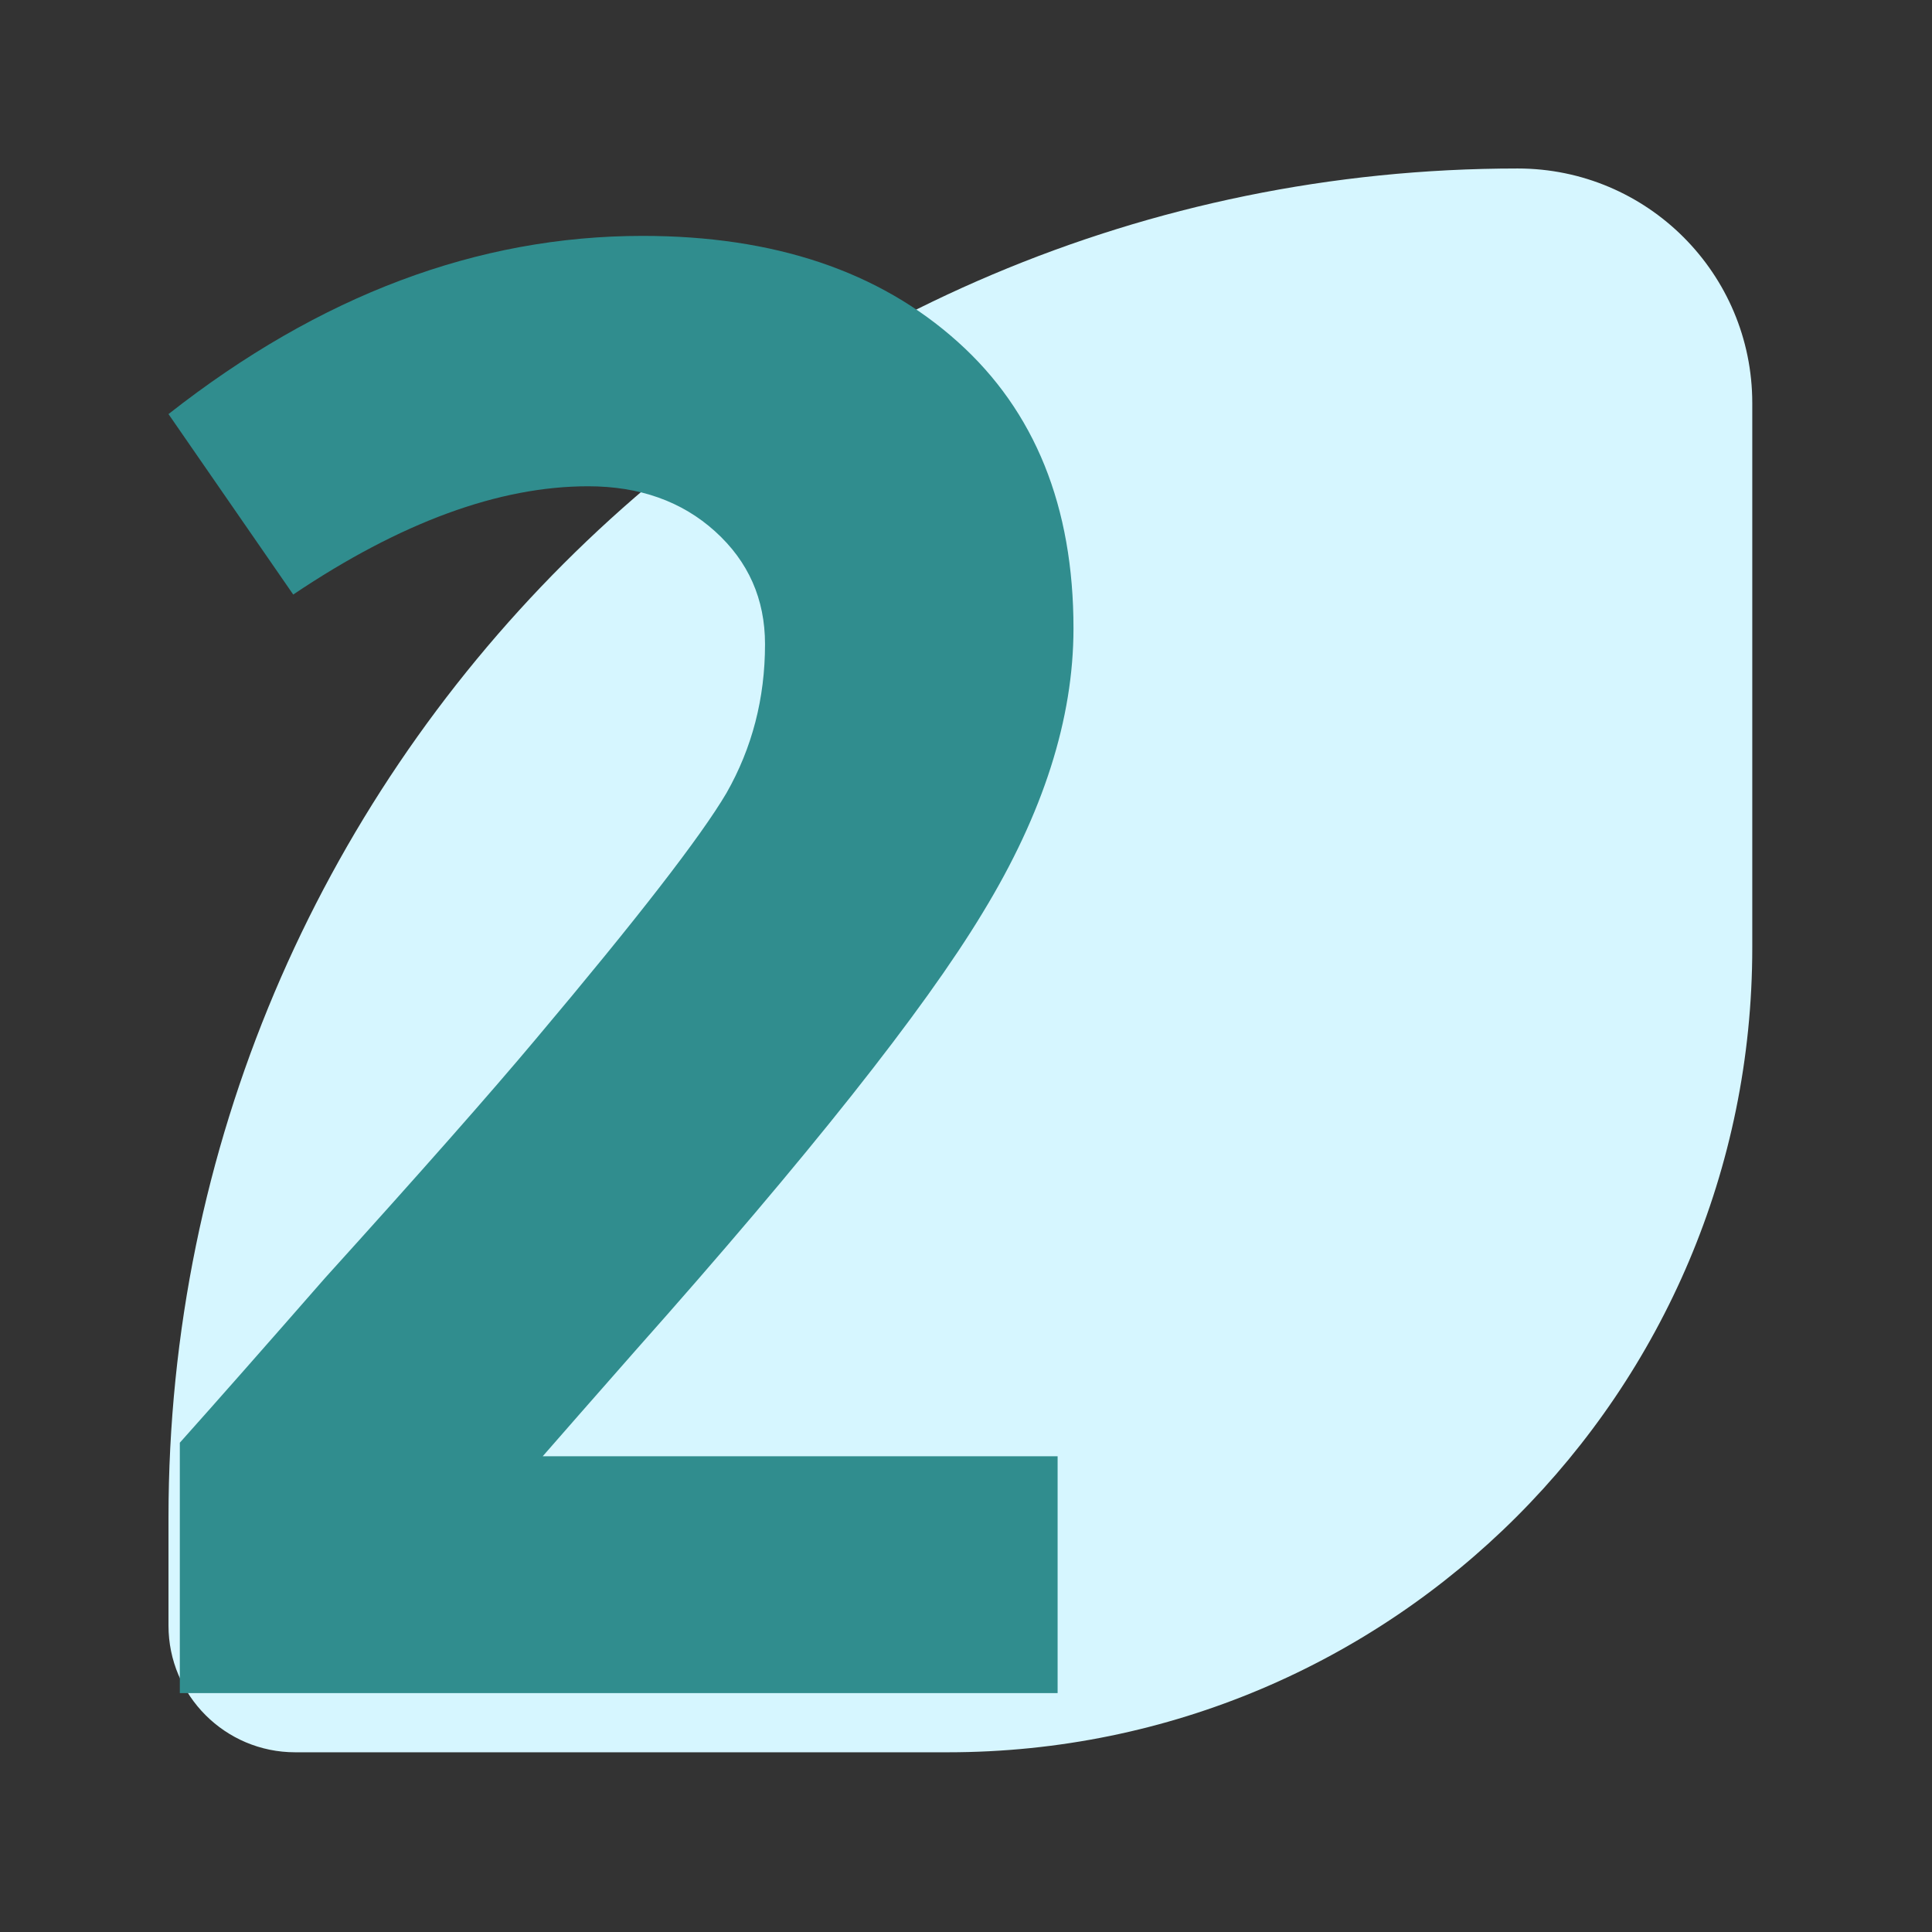
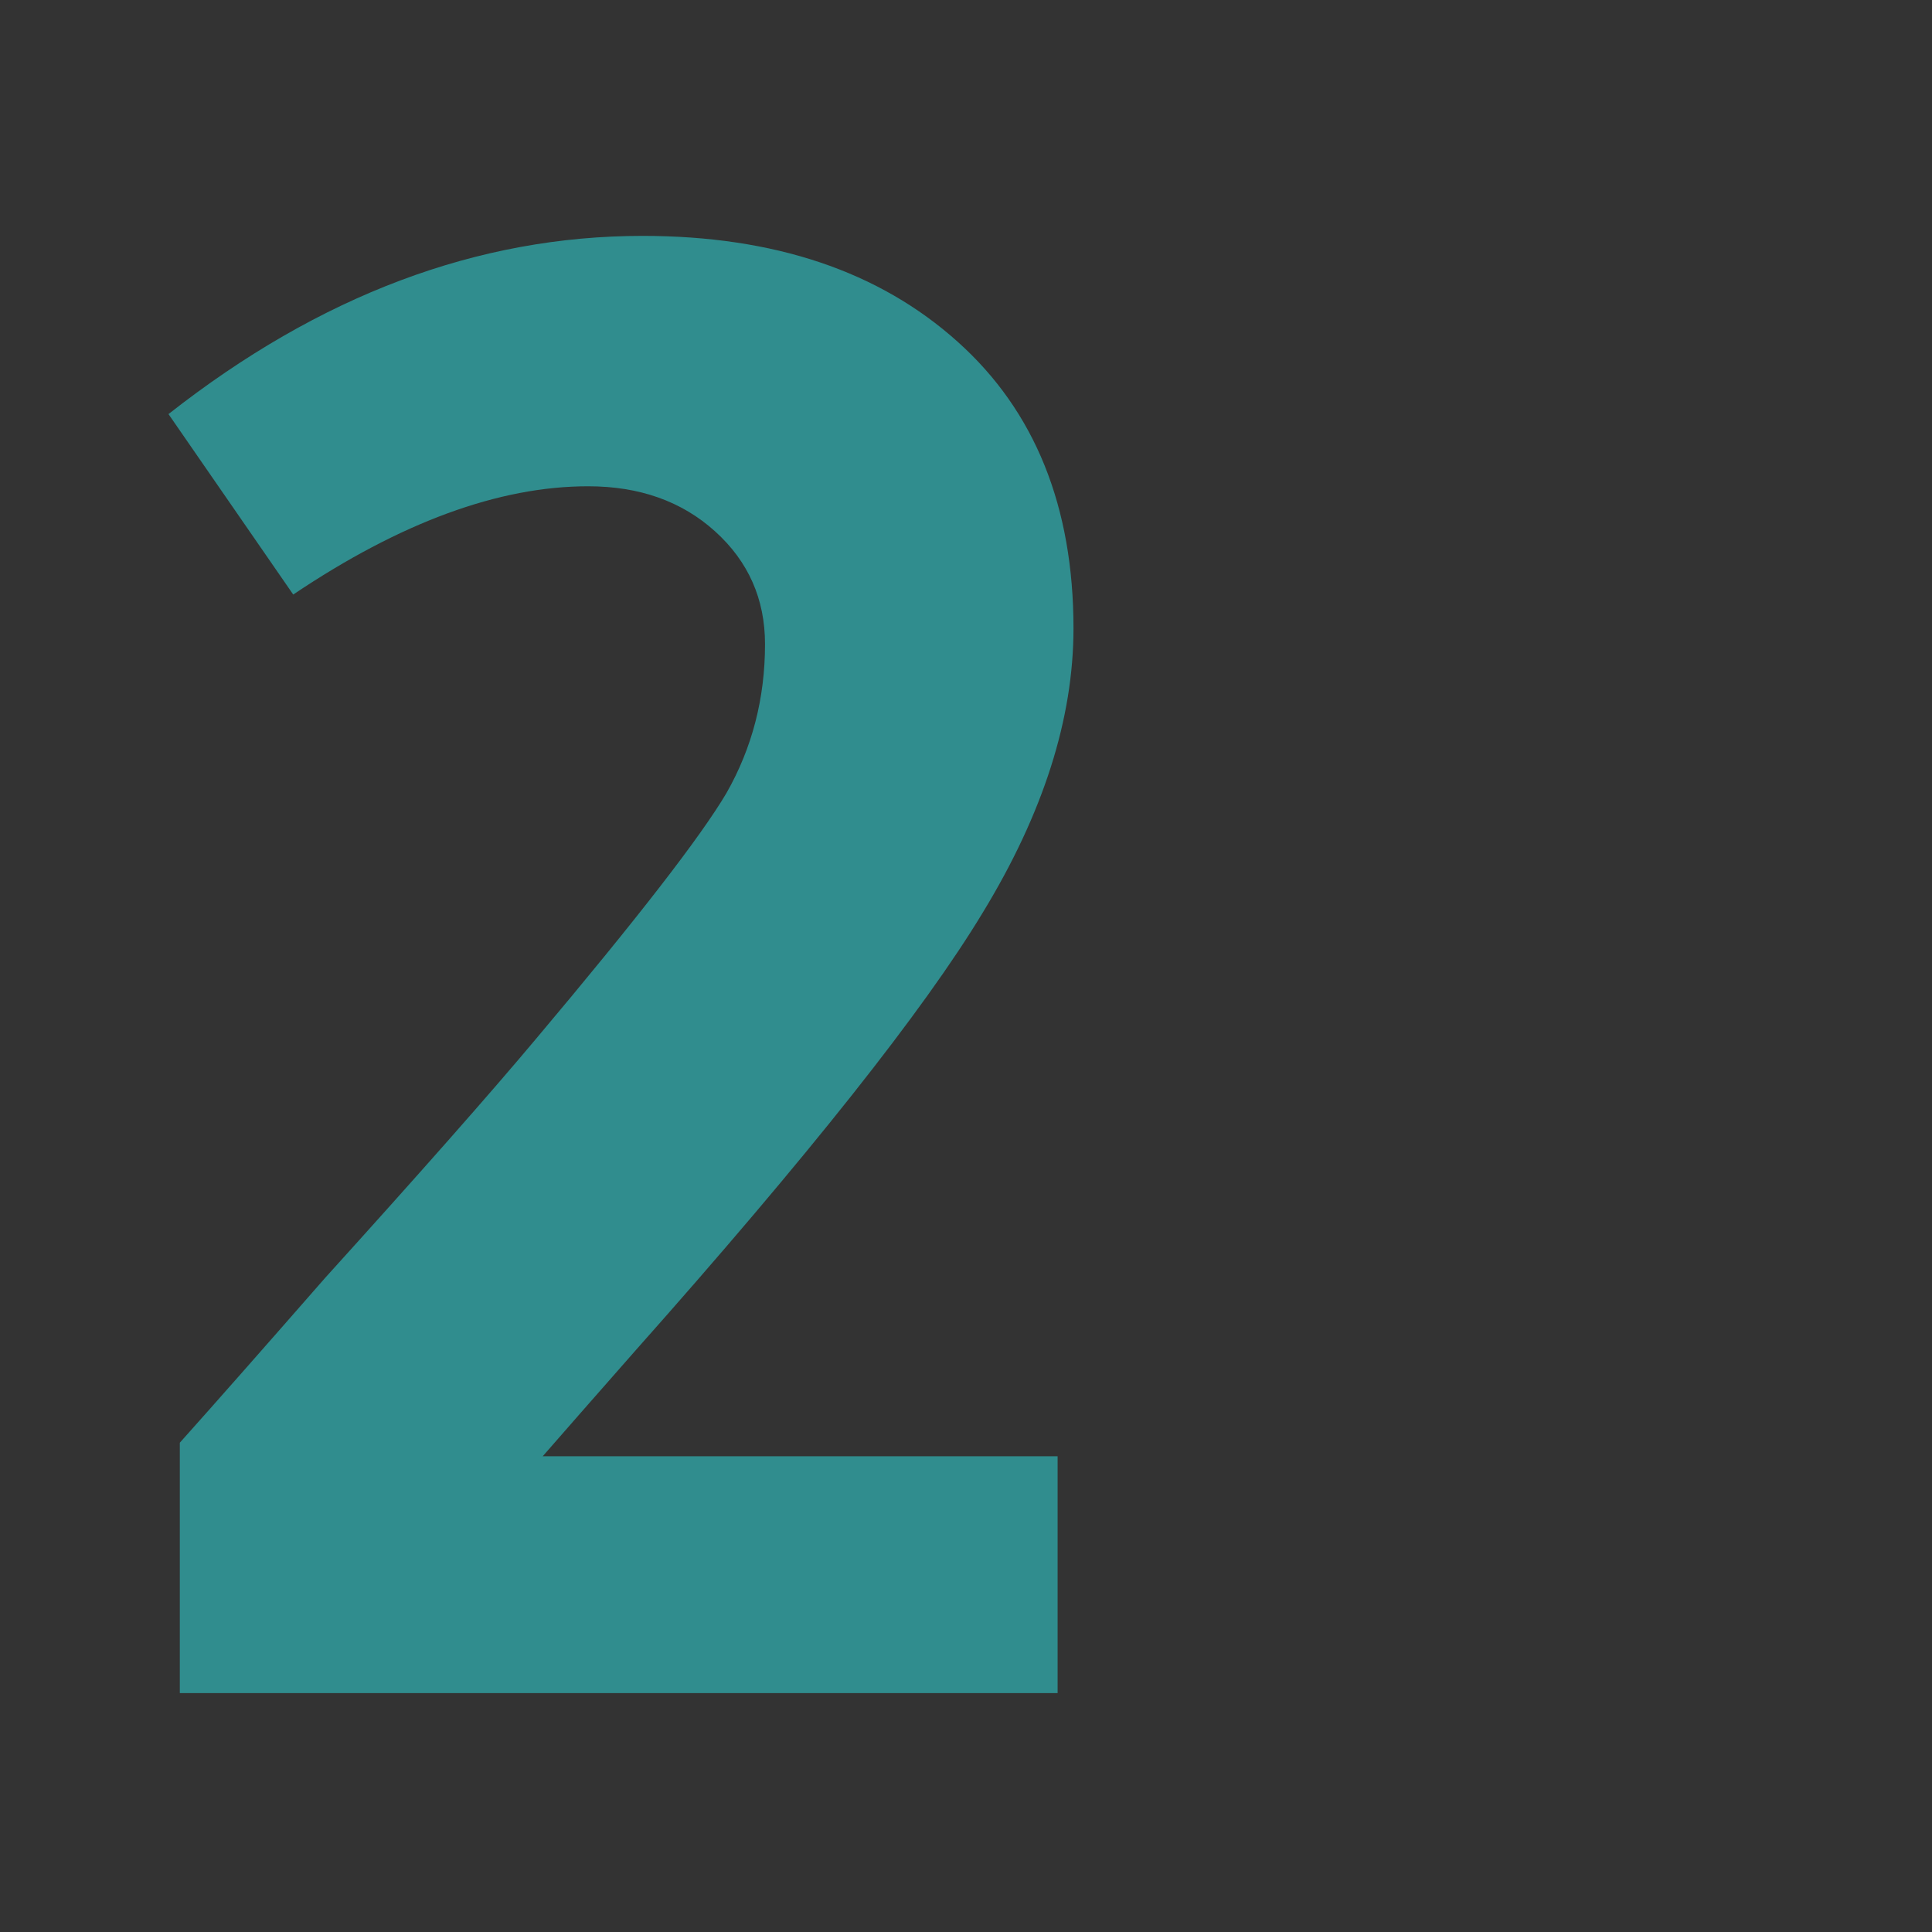
<svg xmlns="http://www.w3.org/2000/svg" width="148" height="148" viewBox="0 0 148 148" fill="none">
  <rect x="0" y="0" width="148" height="148" fill="#333333" stroke="none" />
-   <path d="M12.907 116.258C12.907 59.179 59.179 12.907 116.258 12.907C126.185 12.907 134.232 20.954 134.232 30.881V72.607C134.232 106.642 106.642 134.233 72.607 134.233H22.613C17.252 134.233 12.907 129.887 12.907 124.527V116.258Z" fill="#D6F6FF" />
  <path d="M13.775 129.699V110.518C16.556 107.408 20.262 103.203 24.896 97.904C32.193 89.84 37.58 83.734 41.055 79.587C48.816 70.371 53.681 64.092 55.65 60.752C57.619 57.295 58.604 53.494 58.604 49.347C58.604 45.891 57.33 43.011 54.781 40.707C52.233 38.403 48.989 37.251 45.051 37.251C38.217 37.251 30.688 40.015 22.463 45.545L12.907 31.721C24.49 22.62 36.595 18.07 49.221 18.07C59.299 18.07 67.349 20.777 73.373 26.191C79.281 31.491 82.234 38.806 82.234 48.137C82.234 55.049 79.918 62.307 75.284 69.91C70.767 77.398 61.905 88.572 48.7 103.433C45.456 107.12 43.082 109.827 41.576 111.555H81.018V129.699H13.775Z" fill="#308D8E" />
</svg>